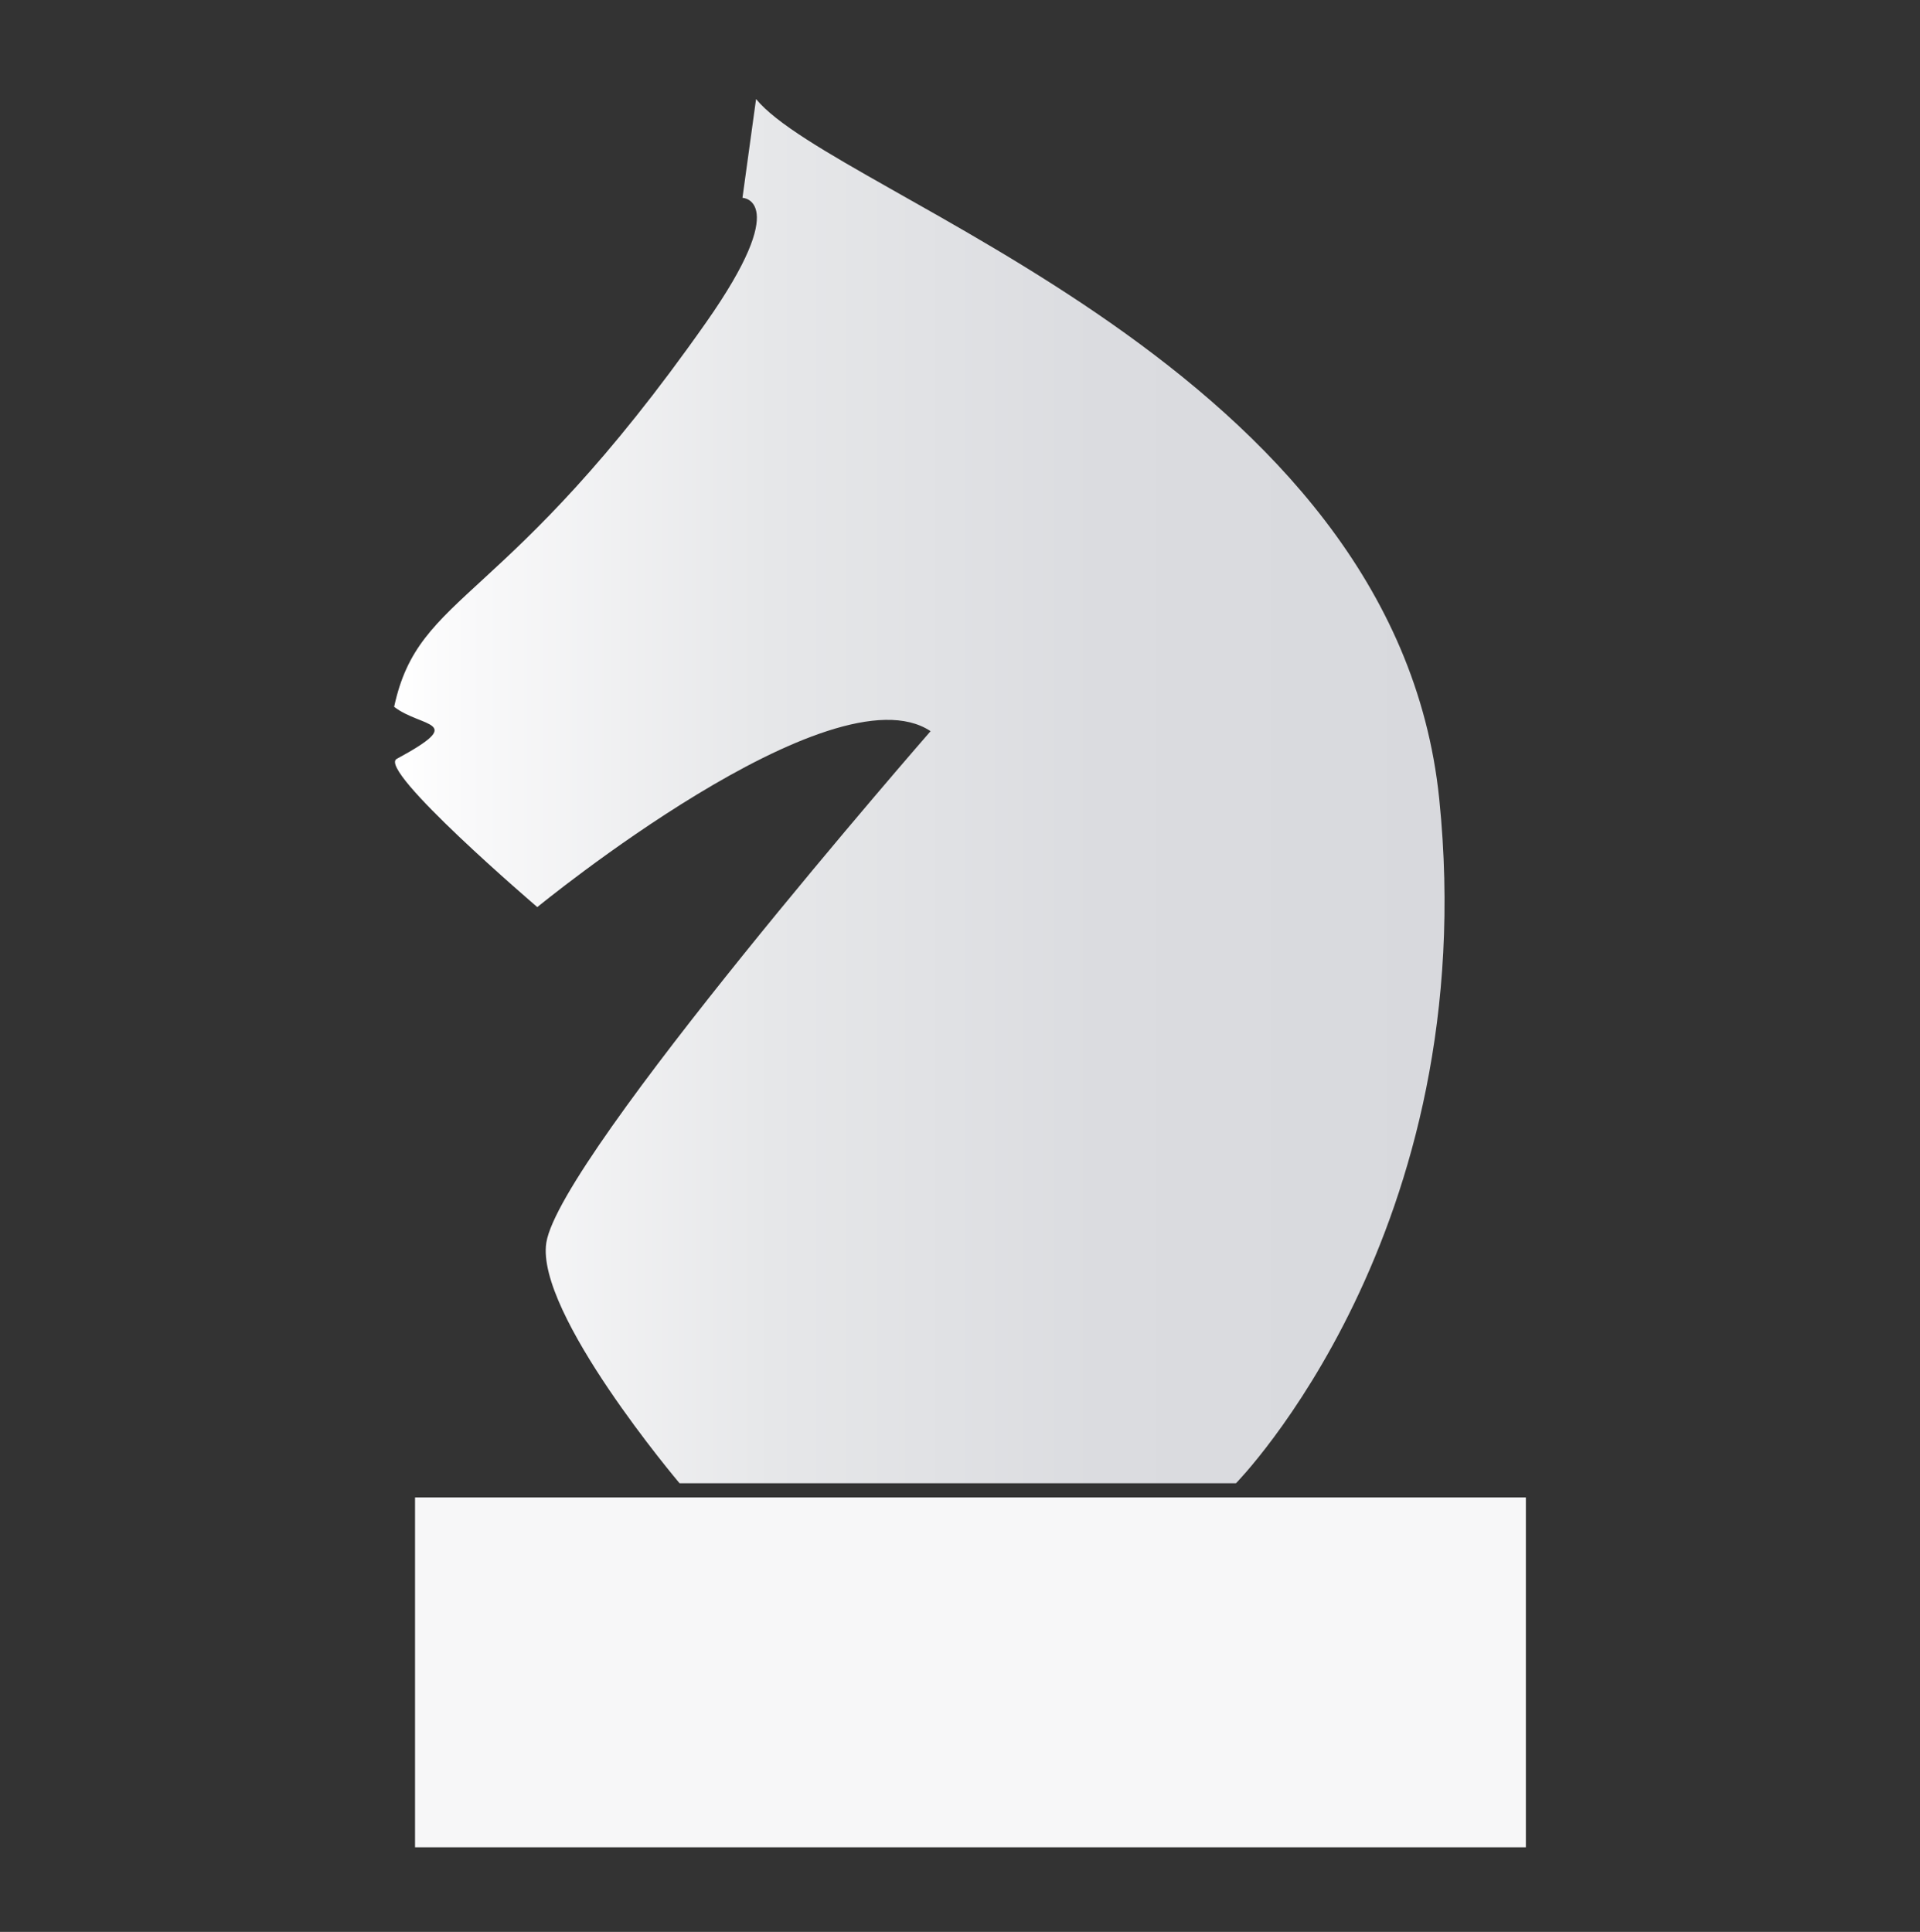
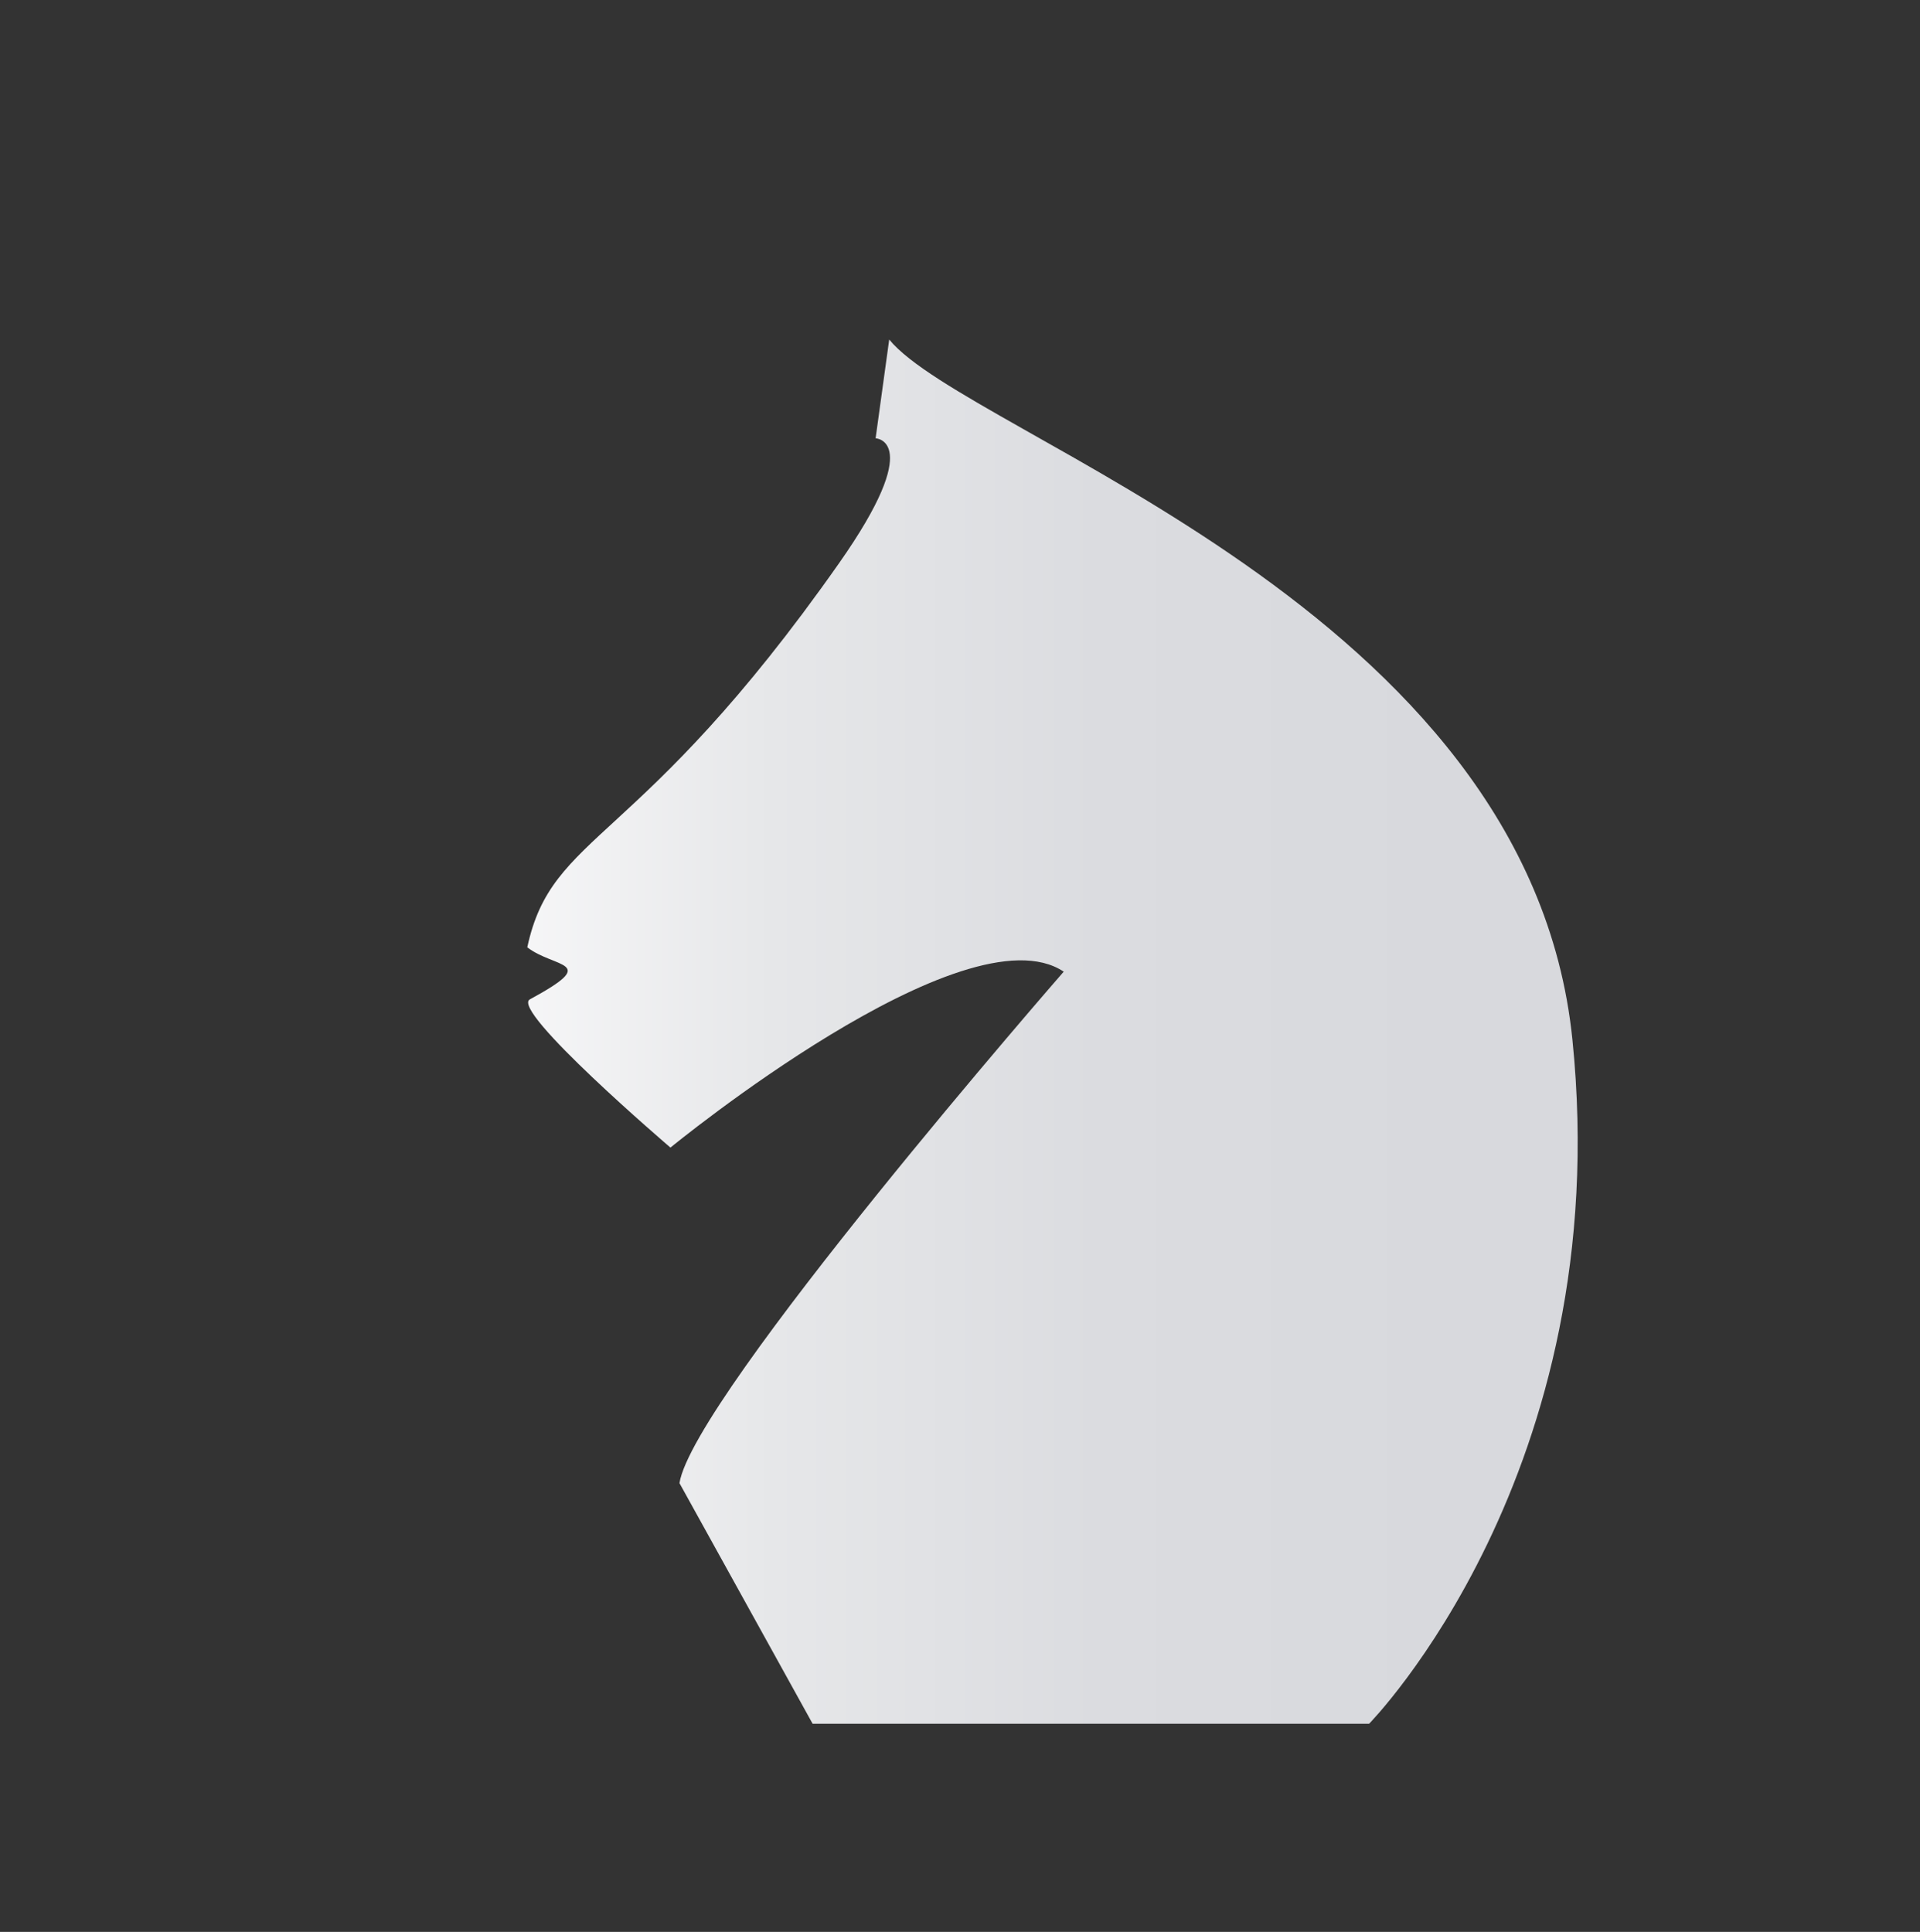
<svg xmlns="http://www.w3.org/2000/svg" id="Layer_1" version="1.1" viewBox="0 0 134.11 134.96">
  <rect x="0" y="0" width="134.11" height="134.96" fill="#333333" stroke="none" />
  <defs>
    <style>
      .st0 {
        fill: #f7f7f8;
      }

      .st1 {
        fill: url(#linear-gradient);
      }
    </style>
    <linearGradient id="linear-gradient" x1="27.53" y1="55.26" x2="100.9" y2="55.26" gradientUnits="userSpaceOnUse">
      <stop offset="0" stop-color="#fff" />
      <stop offset=".07" stop-color="#f9f9fa" />
      <stop offset=".36" stop-color="#e6e7e9" />
      <stop offset=".67" stop-color="#dbdce0" />
      <stop offset="1" stop-color="#d8d9dd" />
    </linearGradient>
  </defs>
-   <rect class="st0" x="28.99" y="104.61" width="77.59" height="24.44" />
-   <path class="st1" d="M47.46,103.61s-10.07-11.89-9.3-16.8c.95-6.05,26.84-35.73,26.84-35.73-6.89-4.59-27.47,12.29-27.47,12.29,0,0-11.27-9.64-9.81-10.36,4.96-2.69,1.75-2.14-.19-3.63,1.74-8.13,7.75-6.86,21.78-26.84,6.05-8.61,2.55-8.72,2.55-8.72l.95-6.9c5.55,6.79,44.64,18.66,47.72,48.9,3.09,30.23-14.2,47.8-14.2,47.8h-38.87Z" />
+   <path class="st1" d="M47.46,103.61c.95-6.05,26.84-35.73,26.84-35.73-6.89-4.59-27.47,12.29-27.47,12.29,0,0-11.27-9.64-9.81-10.36,4.96-2.69,1.75-2.14-.19-3.63,1.74-8.13,7.75-6.86,21.78-26.84,6.05-8.61,2.55-8.72,2.55-8.72l.95-6.9c5.55,6.79,44.64,18.66,47.72,48.9,3.09,30.23-14.2,47.8-14.2,47.8h-38.87Z" />
</svg>